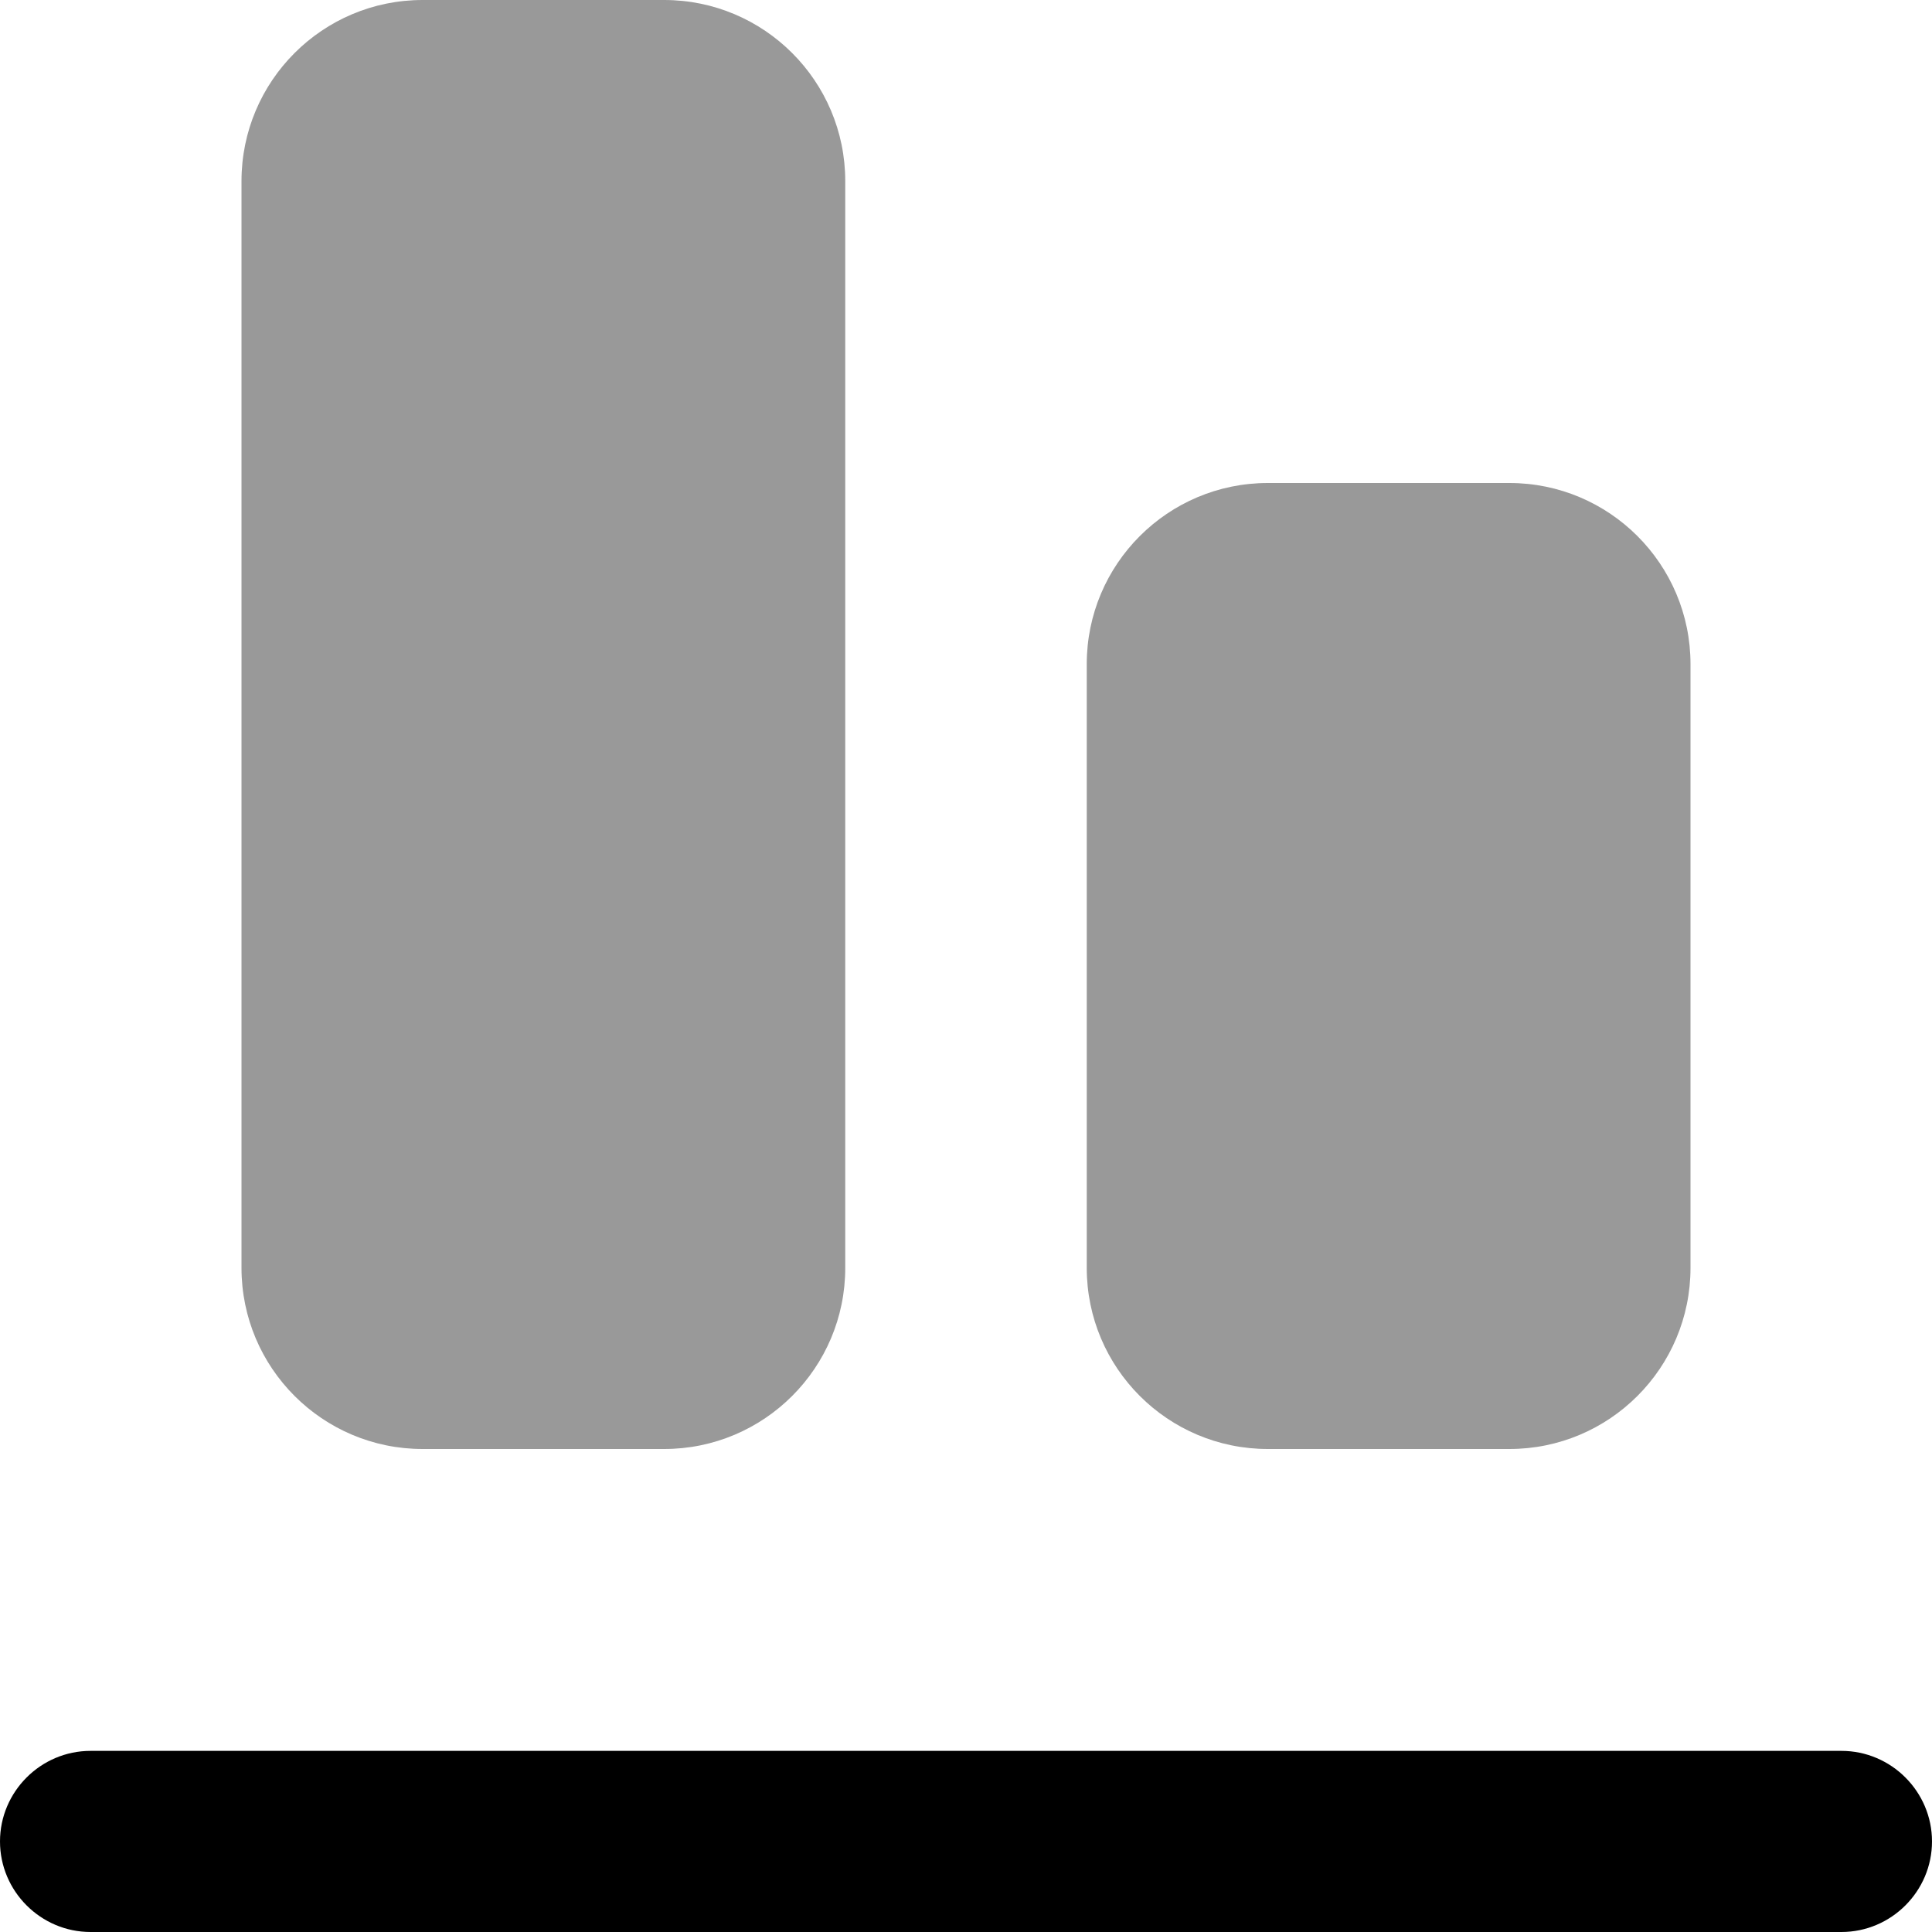
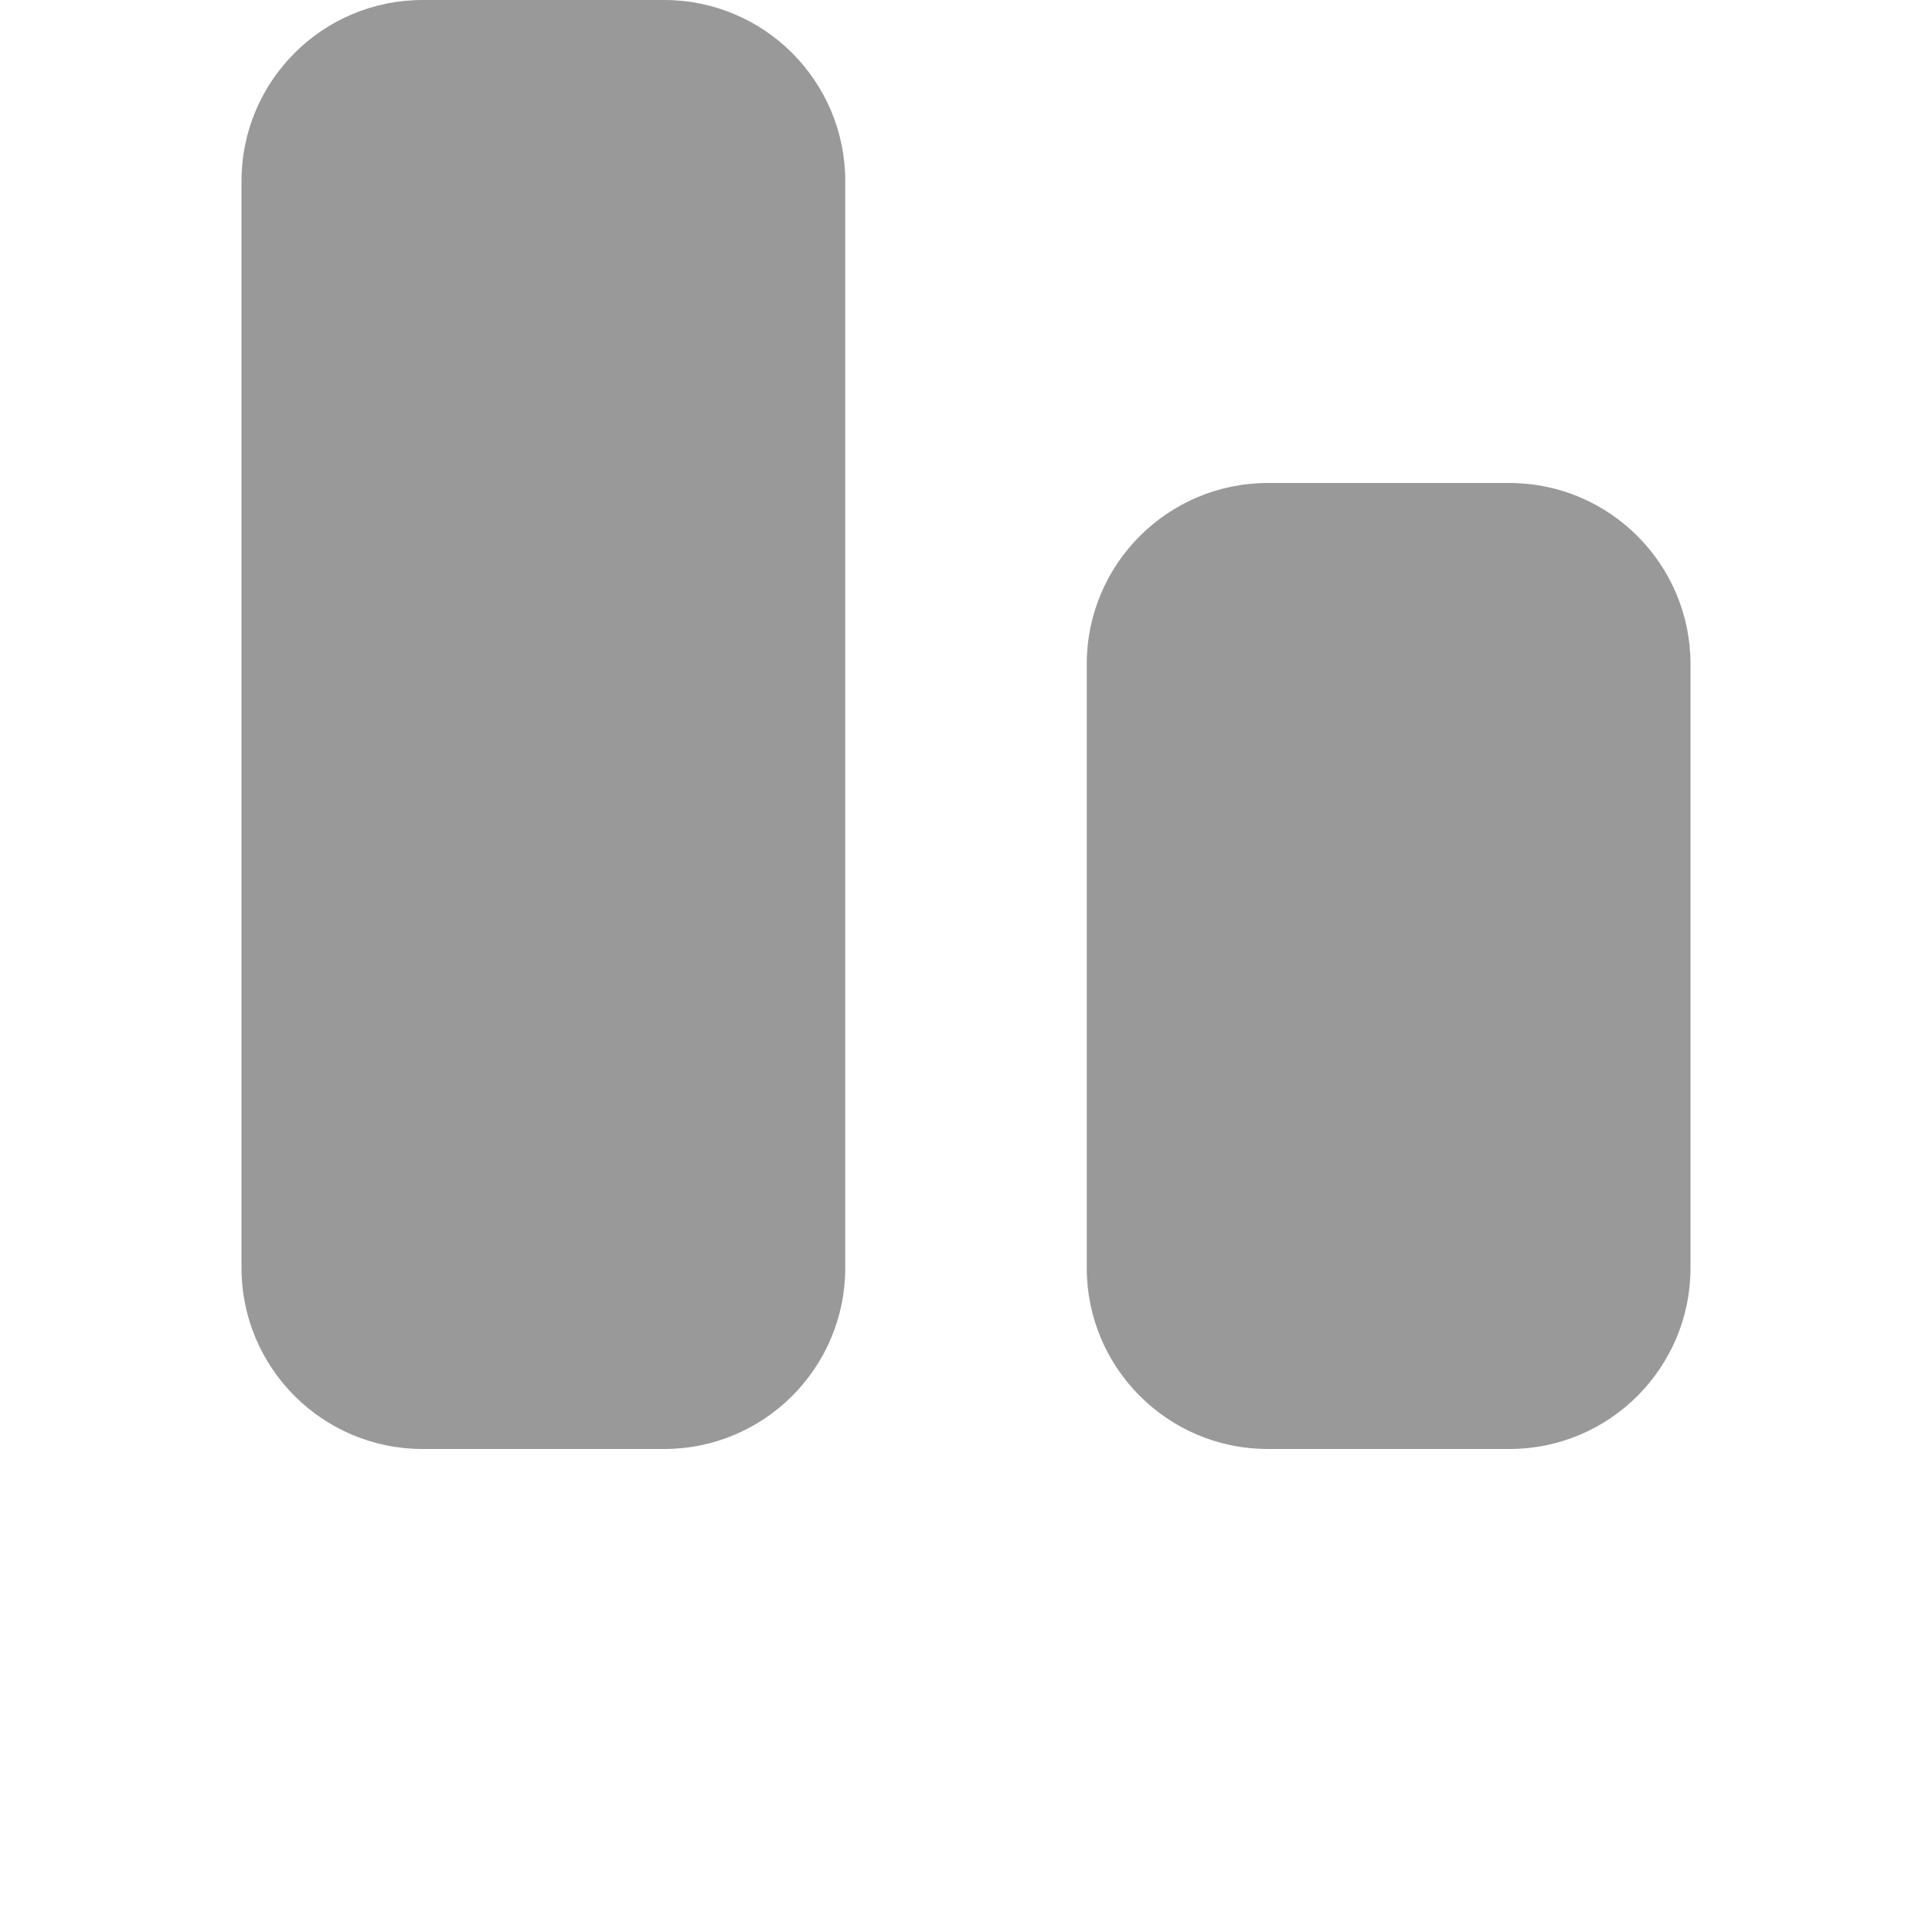
<svg xmlns="http://www.w3.org/2000/svg" viewBox="0 0 512 512">
  <defs>
    <style>.fa-secondary{opacity:.4}</style>
  </defs>
-   <path class="fa-primary" d="M488 464H24C10.8 464 0 474.8 0 488C0 501.2 10.8 512 24 512h464c13.2 0 24-10.8 24-24C512 474.8 501.2 464 488 464z" />
  <path class="fa-secondary" d="M176 0h-64C85.49 0 64 21.49 64 48v288C64 362.5 85.49 384 112 384h64C202.5 384 224 362.5 224 336v-288C224 21.49 202.5 0 176 0zM400 128h-64C309.5 128 288 149.5 288 176v160c0 26.51 21.49 48 48 48h64c26.51 0 48-21.49 48-48v-160C448 149.5 426.5 128 400 128z" />
</svg>